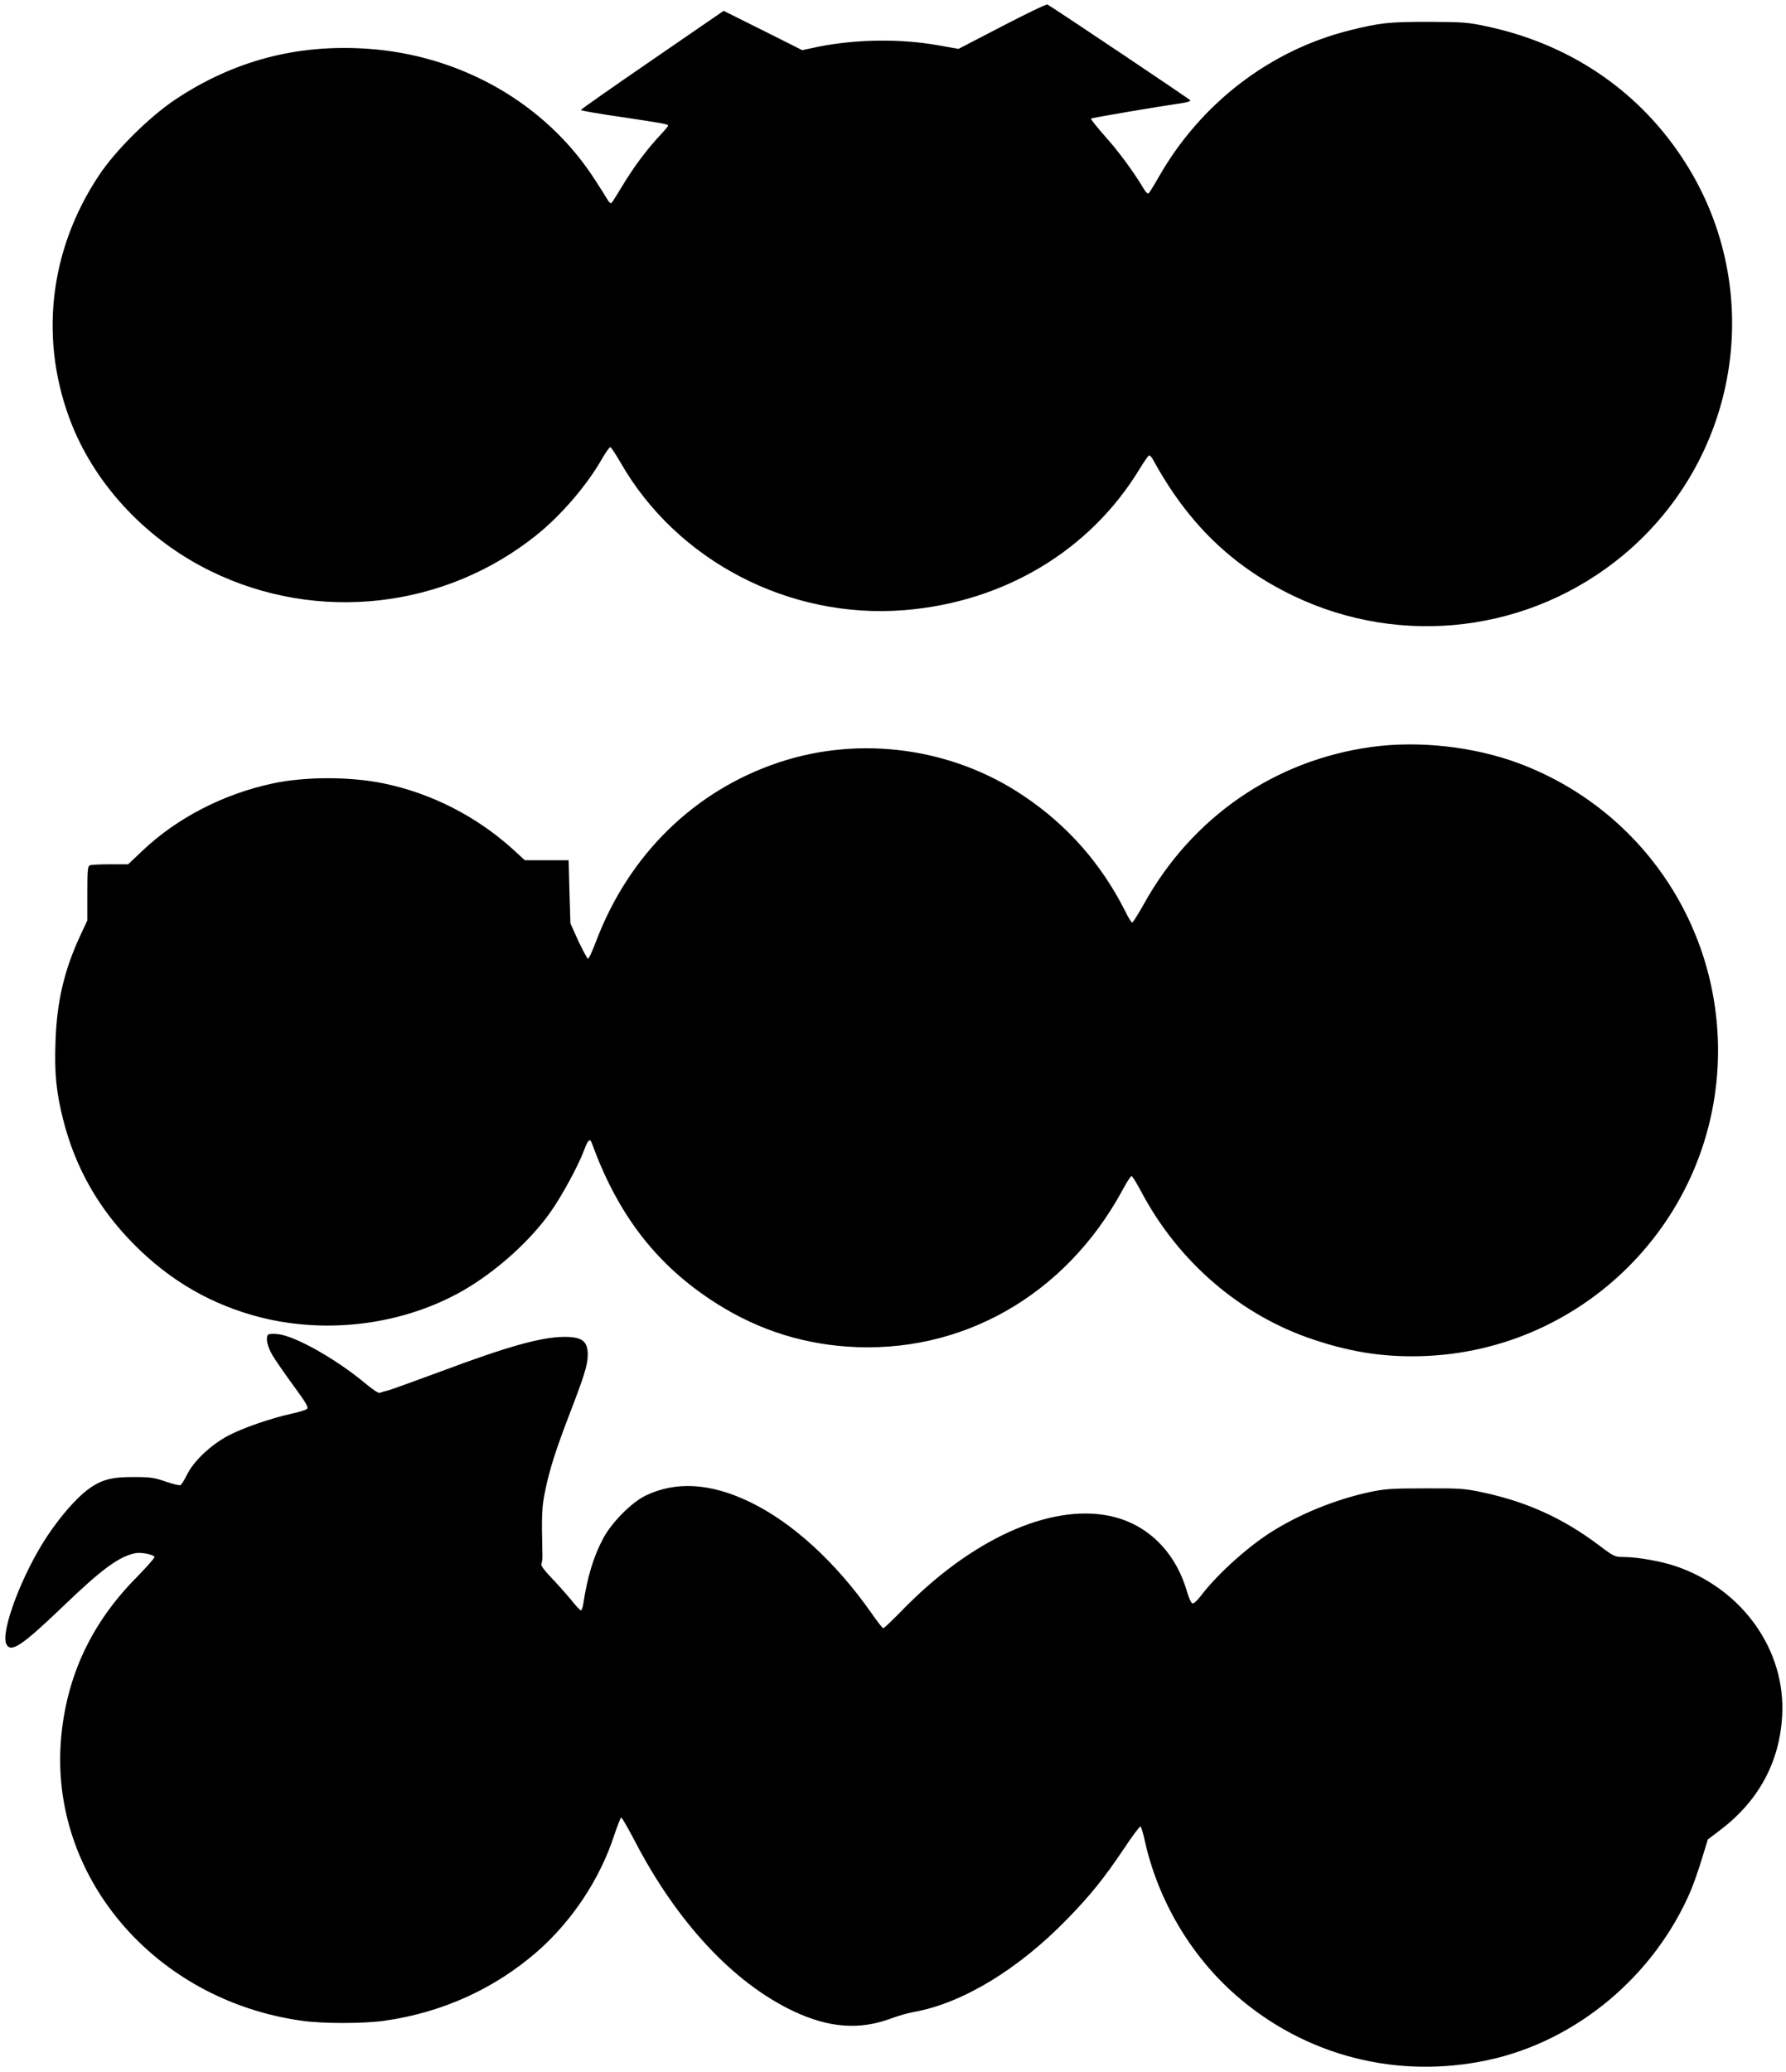
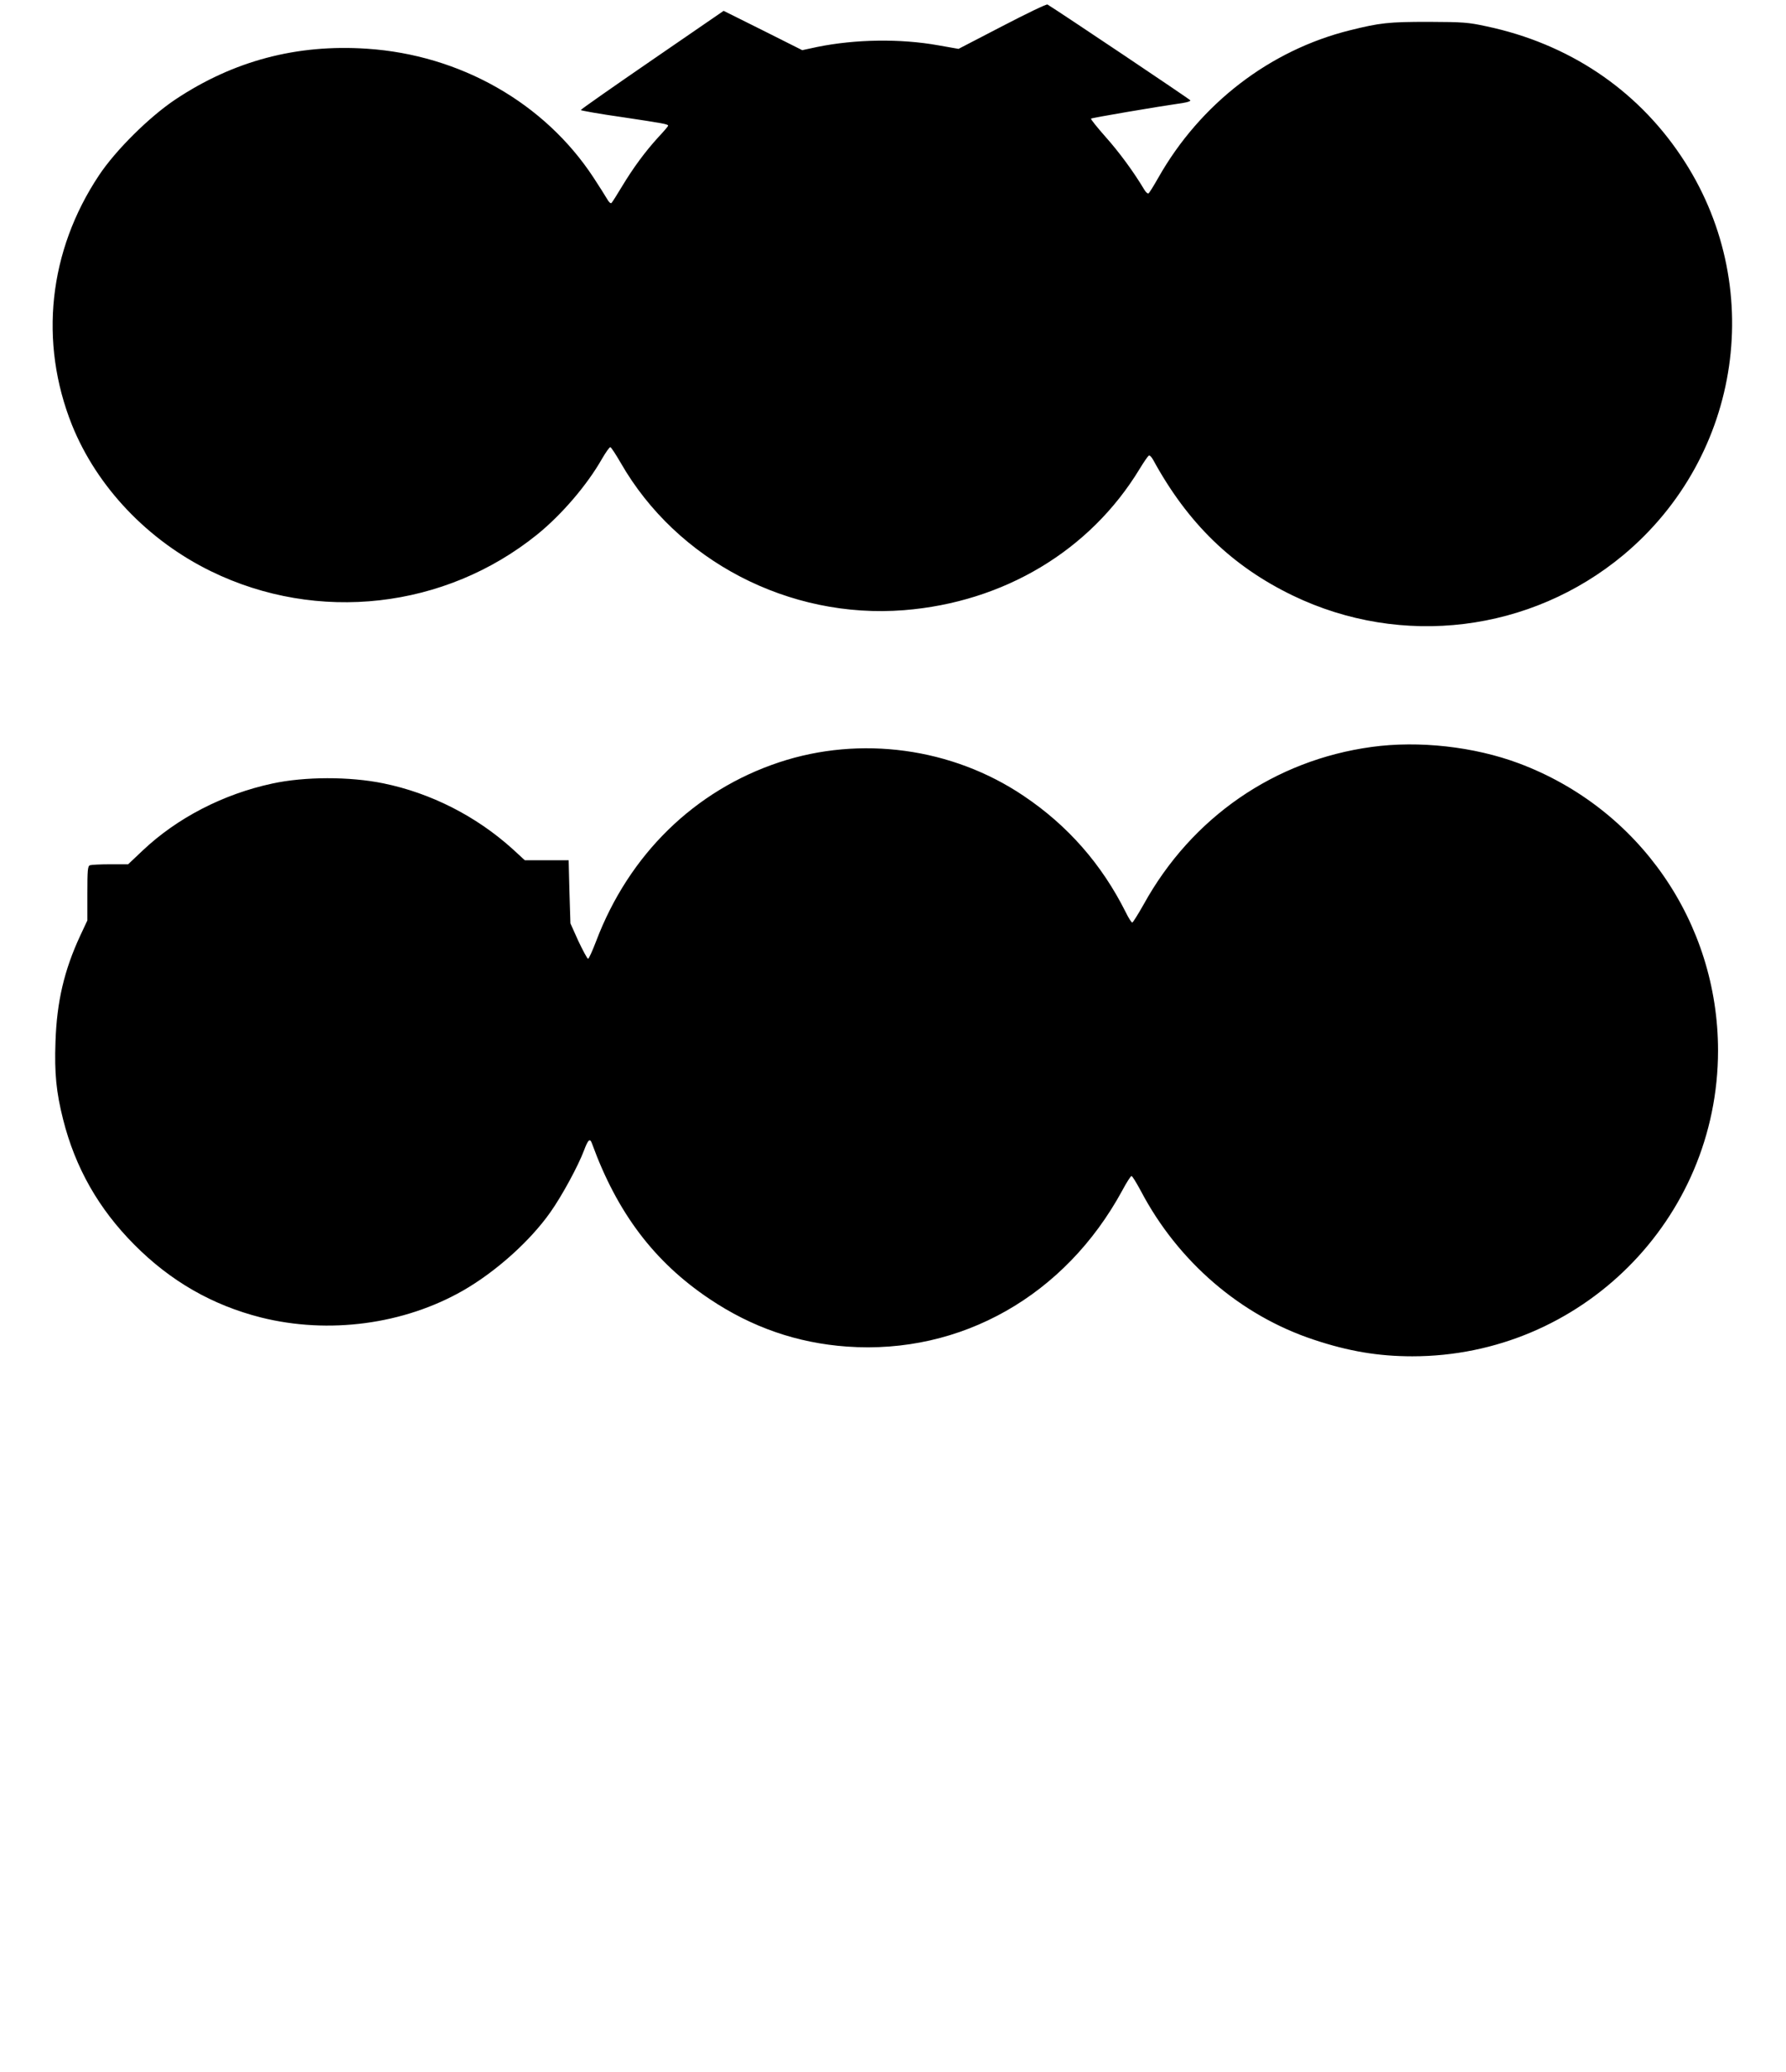
<svg xmlns="http://www.w3.org/2000/svg" version="1.0" width="1104pt" height="1280pt" viewBox="0 0 1104 1280" preserveAspectRatio="xMidYMid meet">
  <g transform="translate(0,1280) scale(0.1,-0.1)" fill="#000000" stroke="none">
    <path d="M6195 12638 l-270 -140 -125 22 c-234 42 -512 38 -748 -10 l-93 -20 -243 122 -243 121 -441 -303 c-243 -167 -442 -306 -442 -310 0 -3 116 -24 258 -44 253 -38 282 -43 282 -53 0 -3 -27 -35 -61 -71 -82 -90 -154 -188 -223 -302 -31 -52 -61 -99 -66 -104 -5 -5 -16 4 -27 24 -10 17 -48 78 -85 134 -303 461 -824 757 -1400 795 -434 29 -825 -75 -1183 -313 -162 -108 -370 -314 -473 -469 -312 -468 -372 -1030 -167 -1543 154 -382 468 -713 860 -904 658 -321 1446 -232 2015 227 151 122 309 306 401 468 24 41 47 74 52 72 5 -1 34 -45 64 -97 348 -606 1041 -966 1751 -910 617 49 1150 368 1456 872 26 43 52 80 57 83 5 4 17 -8 27 -26 214 -392 487 -657 864 -839 673 -324 1470 -226 2043 251 734 613 888 1674 356 2465 -278 415 -697 694 -1201 801 -115 25 -144 27 -360 28 -247 0 -300 -6 -485 -52 -496 -123 -926 -454 -1185 -911 -29 -51 -56 -95 -61 -97 -4 -3 -16 7 -25 22 -68 114 -157 234 -239 326 -53 60 -94 111 -91 114 4 5 404 73 569 97 27 4 47 11 45 16 -2 6 -800 541 -883 592 -6 4 -132 -57 -280 -134z" />
-     <path d="M8479 8185 c-600 -82 -1112 -435 -1409 -972 -35 -62 -67 -113 -71 -113 -5 0 -23 28 -40 63 -149 298 -359 537 -632 720 -441 297 -1008 374 -1511 207 -523 -174 -928 -570 -1131 -1105 -23 -60 -45 -109 -50 -109 -5 1 -32 51 -60 110 l-49 109 -6 195 -5 195 -135 0 -136 0 -75 69 c-226 204 -506 346 -799 406 -210 43 -487 42 -686 -1 -303 -65 -588 -212 -801 -413 l-91 -86 -110 0 c-61 0 -117 -3 -126 -6 -14 -5 -16 -30 -16 -174 l0 -167 -44 -94 c-99 -213 -145 -408 -153 -656 -7 -196 5 -312 47 -479 75 -298 219 -552 440 -774 224 -226 483 -374 783 -450 419 -105 883 -43 1249 166 202 116 414 305 540 484 71 100 172 286 208 382 26 69 37 78 50 41 156 -428 385 -730 725 -958 262 -176 543 -273 851 -295 705 -50 1348 315 1701 964 26 49 52 89 57 90 5 1 31 -42 59 -94 229 -435 617 -769 1070 -918 213 -71 398 -102 607 -102 1043 0 1889 845 1890 1888 0 793 -488 1498 -1232 1776 -276 103 -617 141 -909 101z" />
-     <path d="M1658 4554 c-18 -17 -6 -73 27 -129 20 -33 79 -118 131 -189 76 -103 92 -132 82 -141 -7 -6 -49 -20 -93 -29 -135 -30 -296 -86 -390 -134 -111 -58 -218 -159 -260 -245 -16 -33 -34 -61 -40 -63 -7 -3 -47 7 -91 22 -68 24 -95 28 -194 28 -141 1 -204 -16 -288 -78 -71 -53 -167 -163 -248 -284 -157 -235 -294 -598 -254 -672 29 -53 96 -8 353 238 237 228 345 307 446 326 35 6 106 -8 116 -23 3 -5 -46 -60 -107 -123 -280 -281 -435 -609 -470 -993 -77 -854 573 -1621 1485 -1750 131 -19 383 -19 516 0 356 51 678 197 944 429 214 188 387 449 474 718 20 59 39 108 43 108 5 0 42 -65 84 -145 261 -502 609 -875 978 -1050 221 -105 411 -119 607 -46 42 16 105 34 141 40 299 54 643 262 945 572 148 152 228 252 352 436 52 79 99 141 103 138 4 -3 16 -40 25 -82 81 -371 284 -715 565 -961 429 -375 997 -521 1559 -400 546 117 1028 520 1253 1048 17 41 48 129 68 195 l37 120 74 56 c238 180 368 418 385 704 25 407 -244 787 -657 928 -87 30 -238 57 -321 57 -56 0 -61 2 -155 73 -221 166 -441 266 -712 325 -117 25 -143 27 -361 26 -206 0 -248 -3 -340 -22 -222 -48 -445 -140 -625 -256 -150 -98 -330 -263 -426 -391 -19 -24 -40 -44 -48 -42 -7 1 -23 35 -35 77 -72 246 -248 417 -478 464 -371 76 -859 -147 -1286 -588 -57 -58 -107 -106 -112 -106 -5 0 -38 42 -73 93 -221 315 -488 560 -752 687 -242 117 -460 130 -647 38 -87 -43 -211 -169 -261 -266 -59 -112 -96 -234 -122 -404 -3 -21 -10 -38 -14 -38 -5 0 -33 30 -63 68 -31 37 -85 98 -122 136 -47 50 -64 74 -59 85 4 9 7 34 6 56 -6 242 -4 295 17 394 27 132 64 249 155 486 86 223 107 291 108 351 1 87 -33 114 -144 114 -141 0 -352 -59 -768 -215 -152 -56 -295 -108 -319 -115 -24 -6 -49 -13 -56 -16 -7 -3 -48 25 -92 62 -178 148 -430 290 -536 301 -29 3 -56 2 -60 -3z" />
+     <path d="M8479 8185 c-600 -82 -1112 -435 -1409 -972 -35 -62 -67 -113 -71 -113 -5 0 -23 28 -40 63 -149 298 -359 537 -632 720 -441 297 -1008 374 -1511 207 -523 -174 -928 -570 -1131 -1105 -23 -60 -45 -109 -50 -109 -5 1 -32 51 -60 110 l-49 109 -6 195 -5 195 -135 0 -136 0 -75 69 c-226 204 -506 346 -799 406 -210 43 -487 42 -686 -1 -303 -65 -588 -212 -801 -413 l-91 -86 -110 0 c-61 0 -117 -3 -126 -6 -14 -5 -16 -30 -16 -174 l0 -167 -44 -94 c-99 -213 -145 -408 -153 -656 -7 -196 5 -312 47 -479 75 -298 219 -552 440 -774 224 -226 483 -374 783 -450 419 -105 883 -43 1249 166 202 116 414 305 540 484 71 100 172 286 208 382 26 69 37 78 50 41 156 -428 385 -730 725 -958 262 -176 543 -273 851 -295 705 -50 1348 315 1701 964 26 49 52 89 57 90 5 1 31 -42 59 -94 229 -435 617 -769 1070 -918 213 -71 398 -102 607 -102 1043 0 1889 845 1890 1888 0 793 -488 1498 -1232 1776 -276 103 -617 141 -909 101" />
  </g>
</svg>